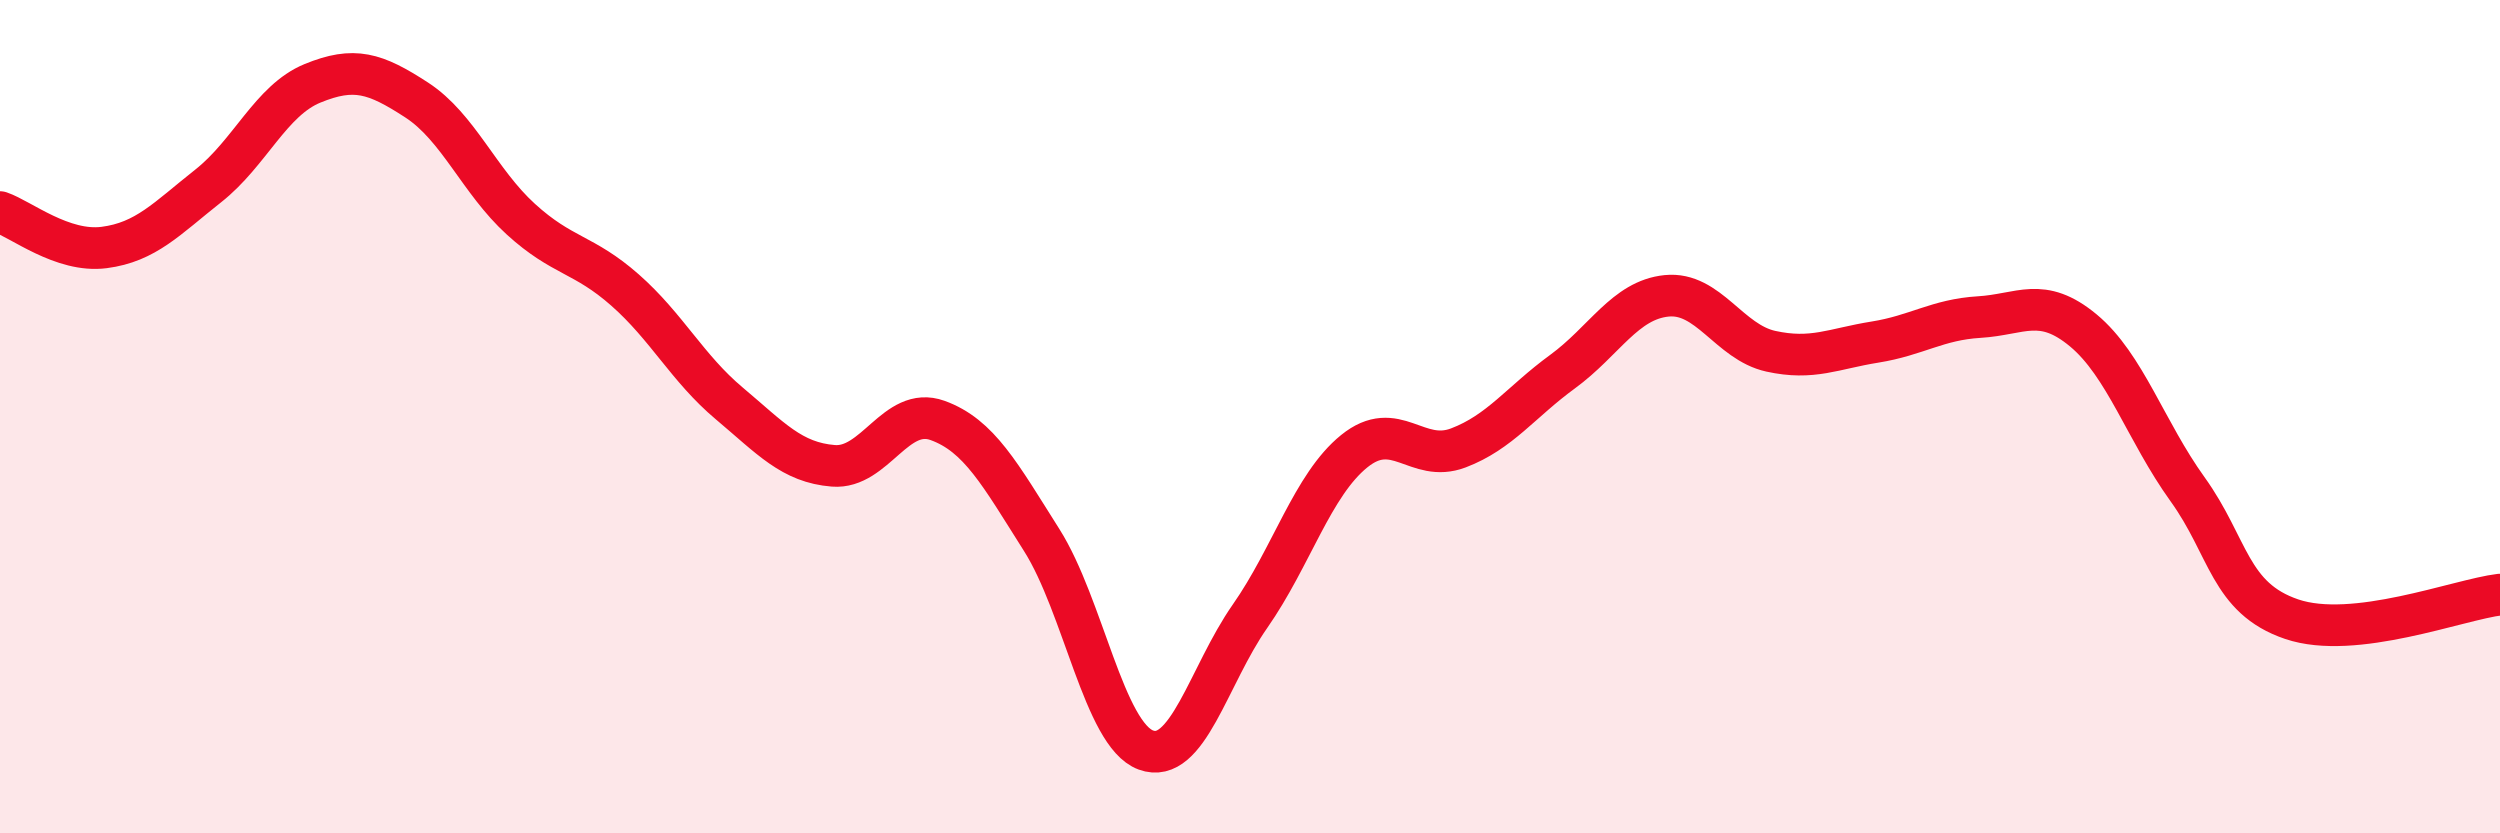
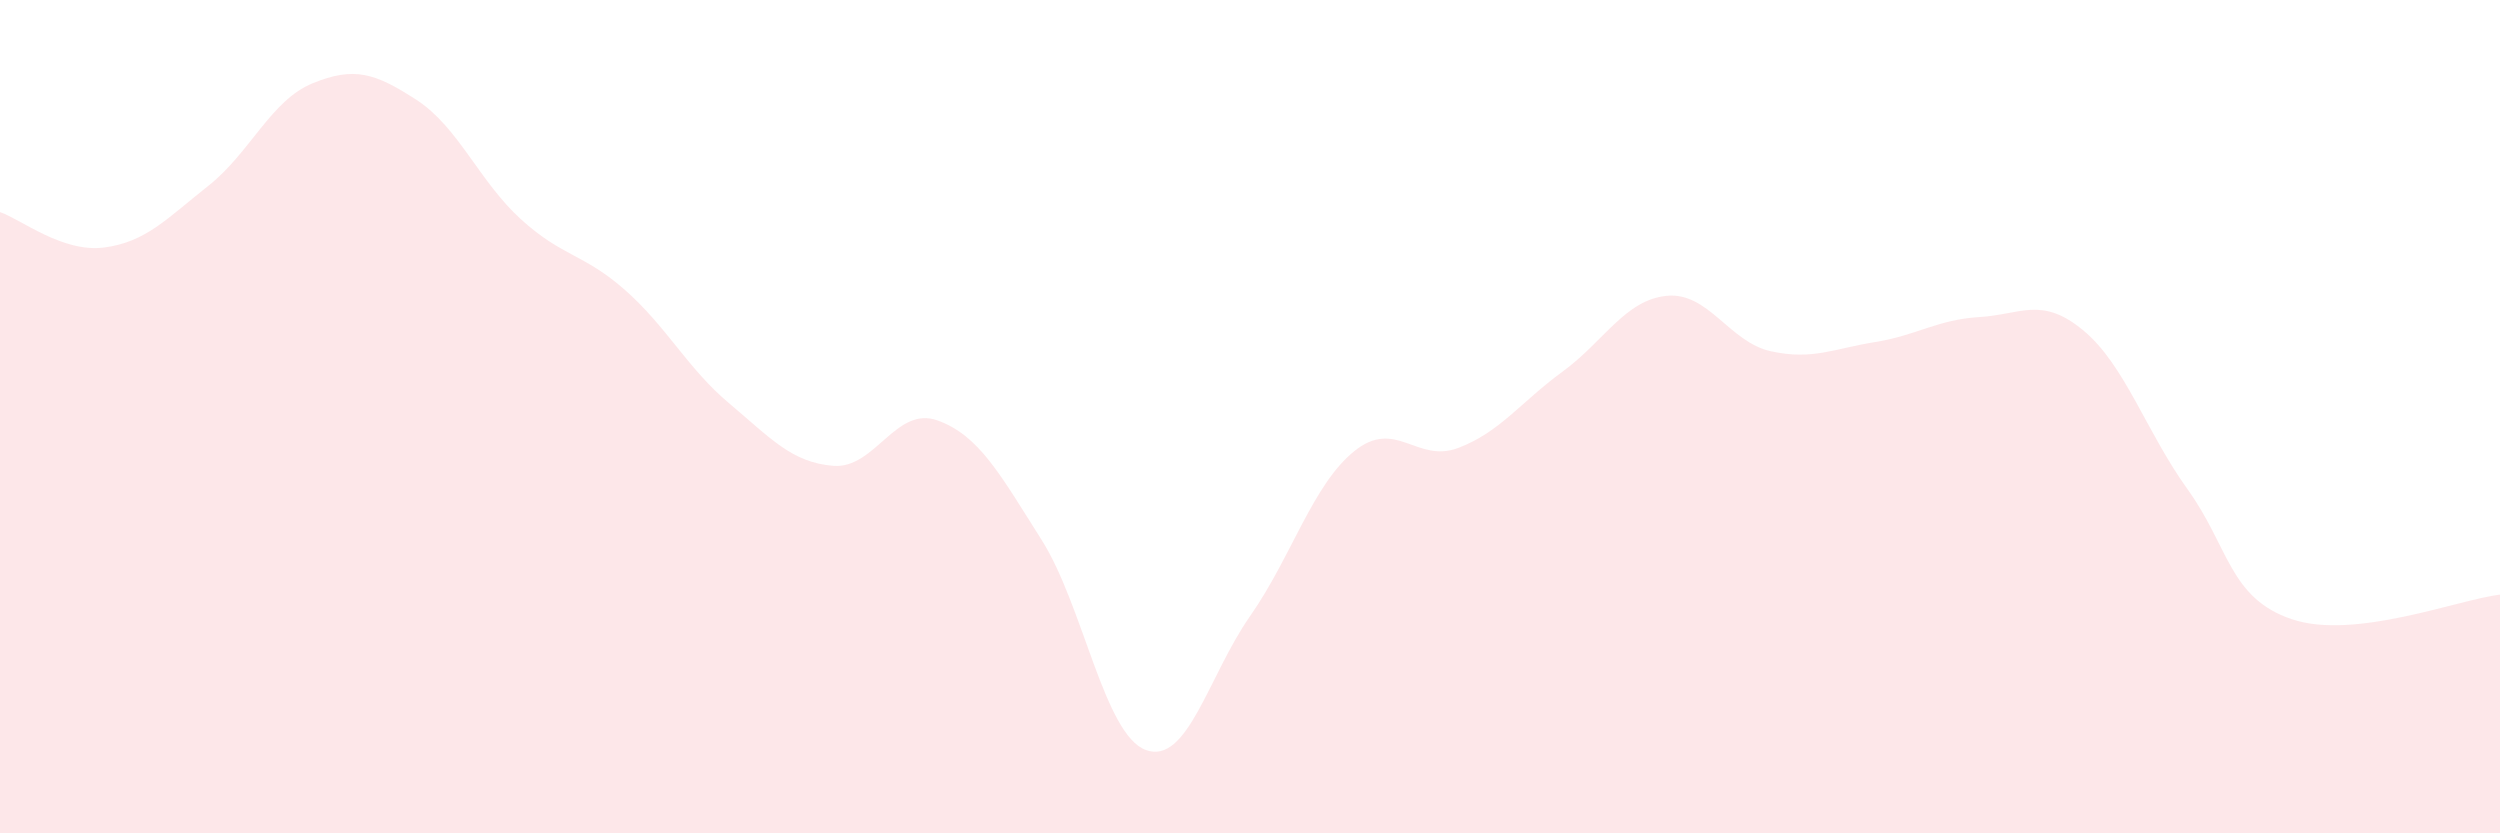
<svg xmlns="http://www.w3.org/2000/svg" width="60" height="20" viewBox="0 0 60 20">
  <path d="M 0,5.09 C 0.5,5.26 1.5,6.07 2.5,5.94 C 3.5,5.81 4,5.25 5,4.46 C 6,3.67 6.5,2.41 7.5,2 C 8.5,1.59 9,1.75 10,2.4 C 11,3.05 11.5,4.35 12.5,5.26 C 13.5,6.17 14,6.08 15,6.96 C 16,7.84 16.5,8.84 17.5,9.68 C 18.5,10.52 19,11.1 20,11.18 C 21,11.26 21.5,9.73 22.5,10.09 C 23.5,10.45 24,11.38 25,12.96 C 26,14.54 26.5,17.63 27.5,18 C 28.5,18.37 29,16.22 30,14.79 C 31,13.36 31.5,11.64 32.5,10.83 C 33.5,10.02 34,11.13 35,10.75 C 36,10.37 36.5,9.65 37.5,8.92 C 38.5,8.19 39,7.2 40,7.1 C 41,7 41.5,8.21 42.5,8.43 C 43.5,8.65 44,8.37 45,8.21 C 46,8.05 46.5,7.67 47.5,7.61 C 48.5,7.55 49,7.1 50,7.93 C 51,8.76 51.5,10.35 52.5,11.74 C 53.5,13.13 53.5,14.35 55,14.86 C 56.5,15.37 59,14.39 60,14.27L60 20L0 20Z" fill="#EB0A25" opacity="0.1" stroke-linecap="round" stroke-linejoin="round" />
-   <path d="M 0,5.09 C 0.5,5.26 1.5,6.07 2.5,5.94 C 3.5,5.81 4,5.25 5,4.46 C 6,3.67 6.5,2.41 7.5,2 C 8.5,1.59 9,1.75 10,2.4 C 11,3.05 11.5,4.35 12.5,5.26 C 13.5,6.17 14,6.08 15,6.96 C 16,7.84 16.5,8.84 17.5,9.68 C 18.5,10.52 19,11.1 20,11.18 C 21,11.26 21.5,9.73 22.5,10.09 C 23.5,10.45 24,11.38 25,12.96 C 26,14.54 26.5,17.63 27.5,18 C 28.5,18.37 29,16.22 30,14.79 C 31,13.36 31.5,11.64 32.5,10.83 C 33.5,10.02 34,11.13 35,10.75 C 36,10.37 36.5,9.65 37.5,8.92 C 38.5,8.19 39,7.2 40,7.1 C 41,7 41.5,8.21 42.5,8.43 C 43.5,8.65 44,8.37 45,8.21 C 46,8.05 46.5,7.67 47.5,7.61 C 48.5,7.55 49,7.1 50,7.93 C 51,8.76 51.5,10.35 52.5,11.74 C 53.5,13.13 53.5,14.35 55,14.86 C 56.5,15.37 59,14.39 60,14.27" stroke="#EB0A25" stroke-width="1" fill="none" stroke-linecap="round" stroke-linejoin="round" />
</svg>